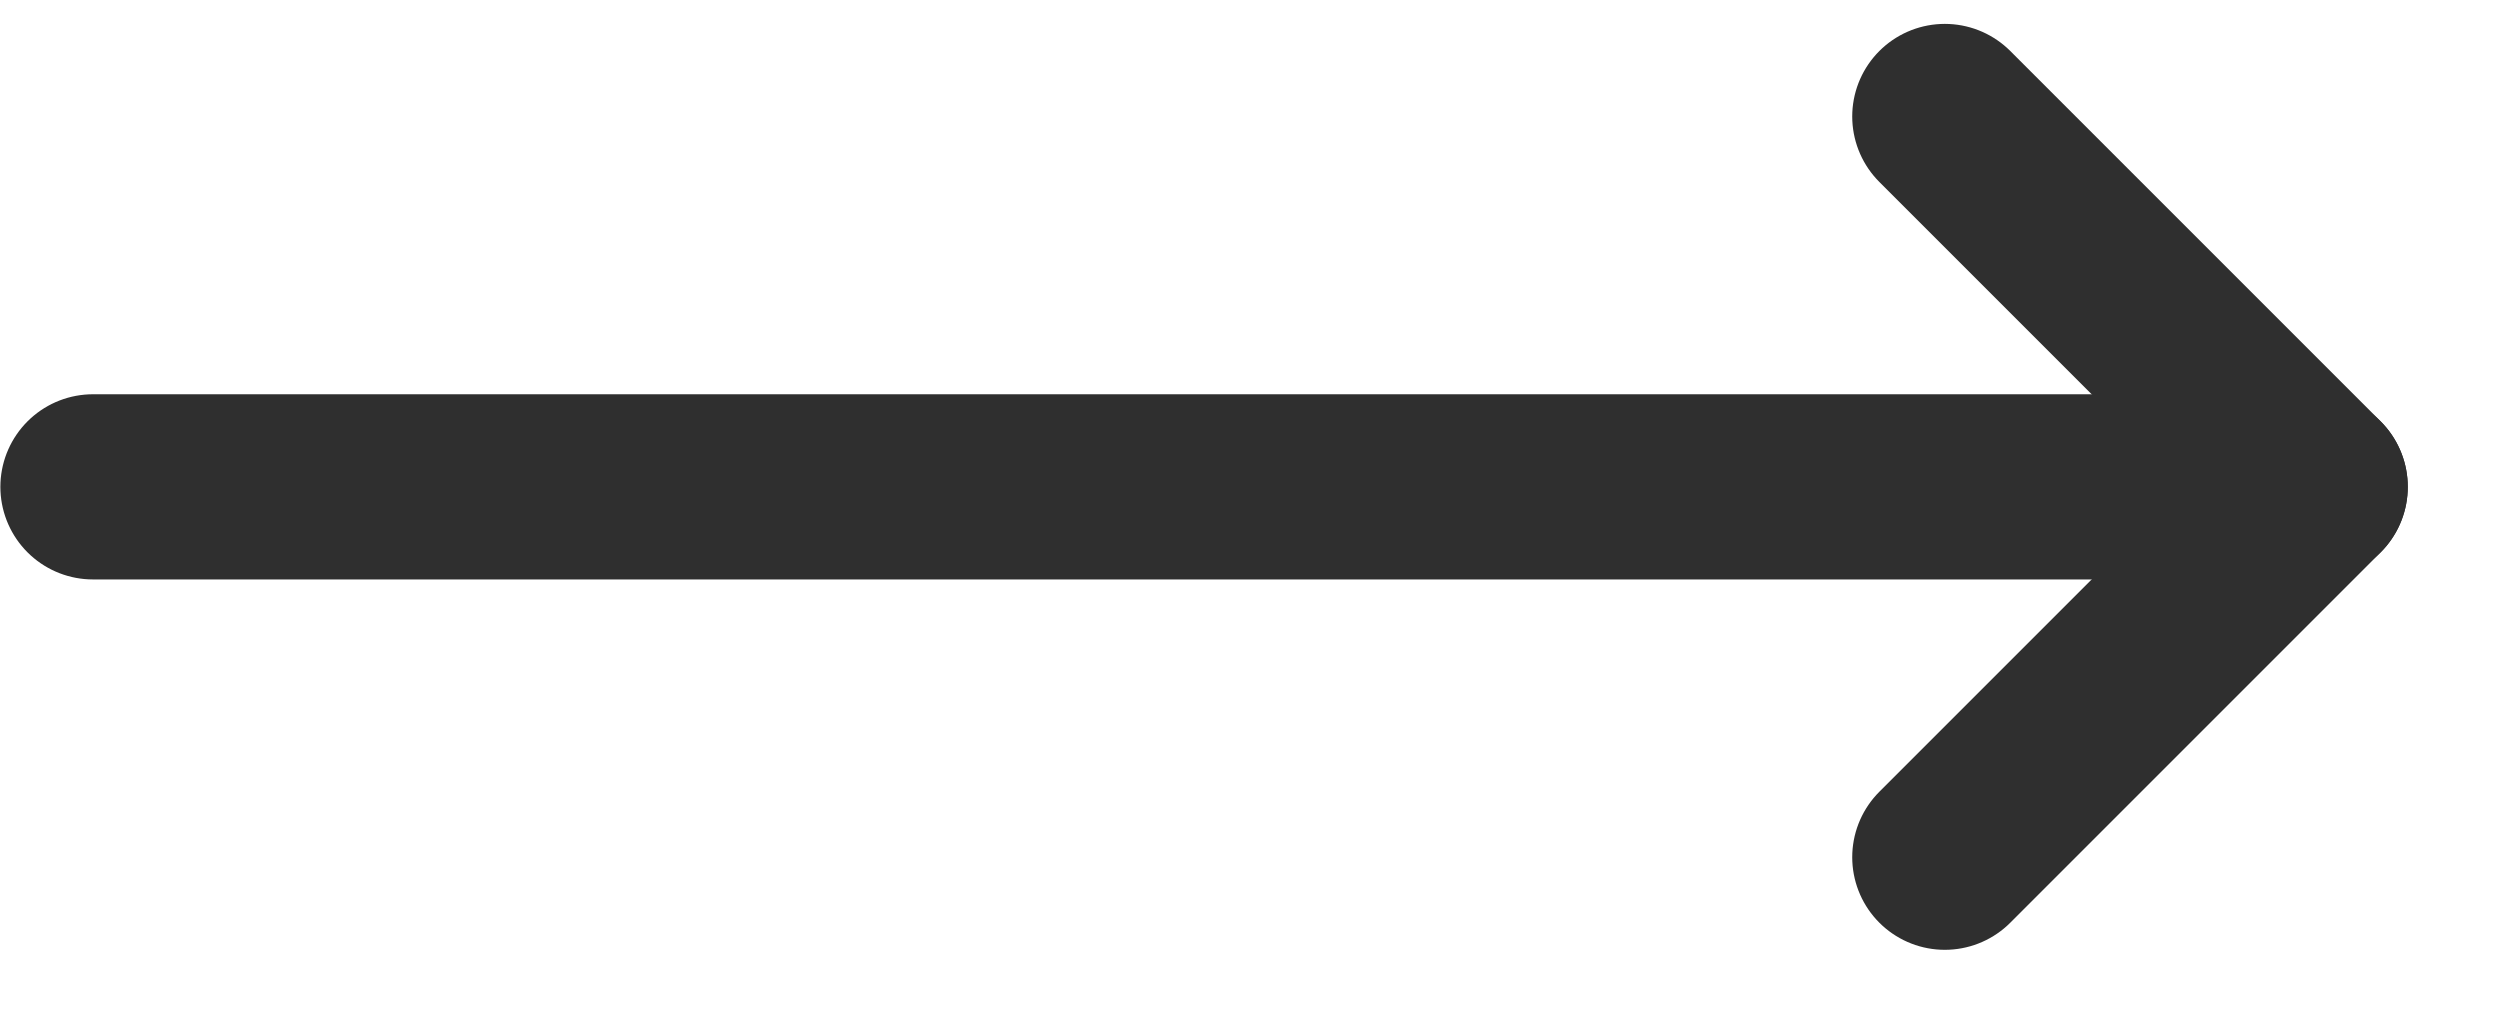
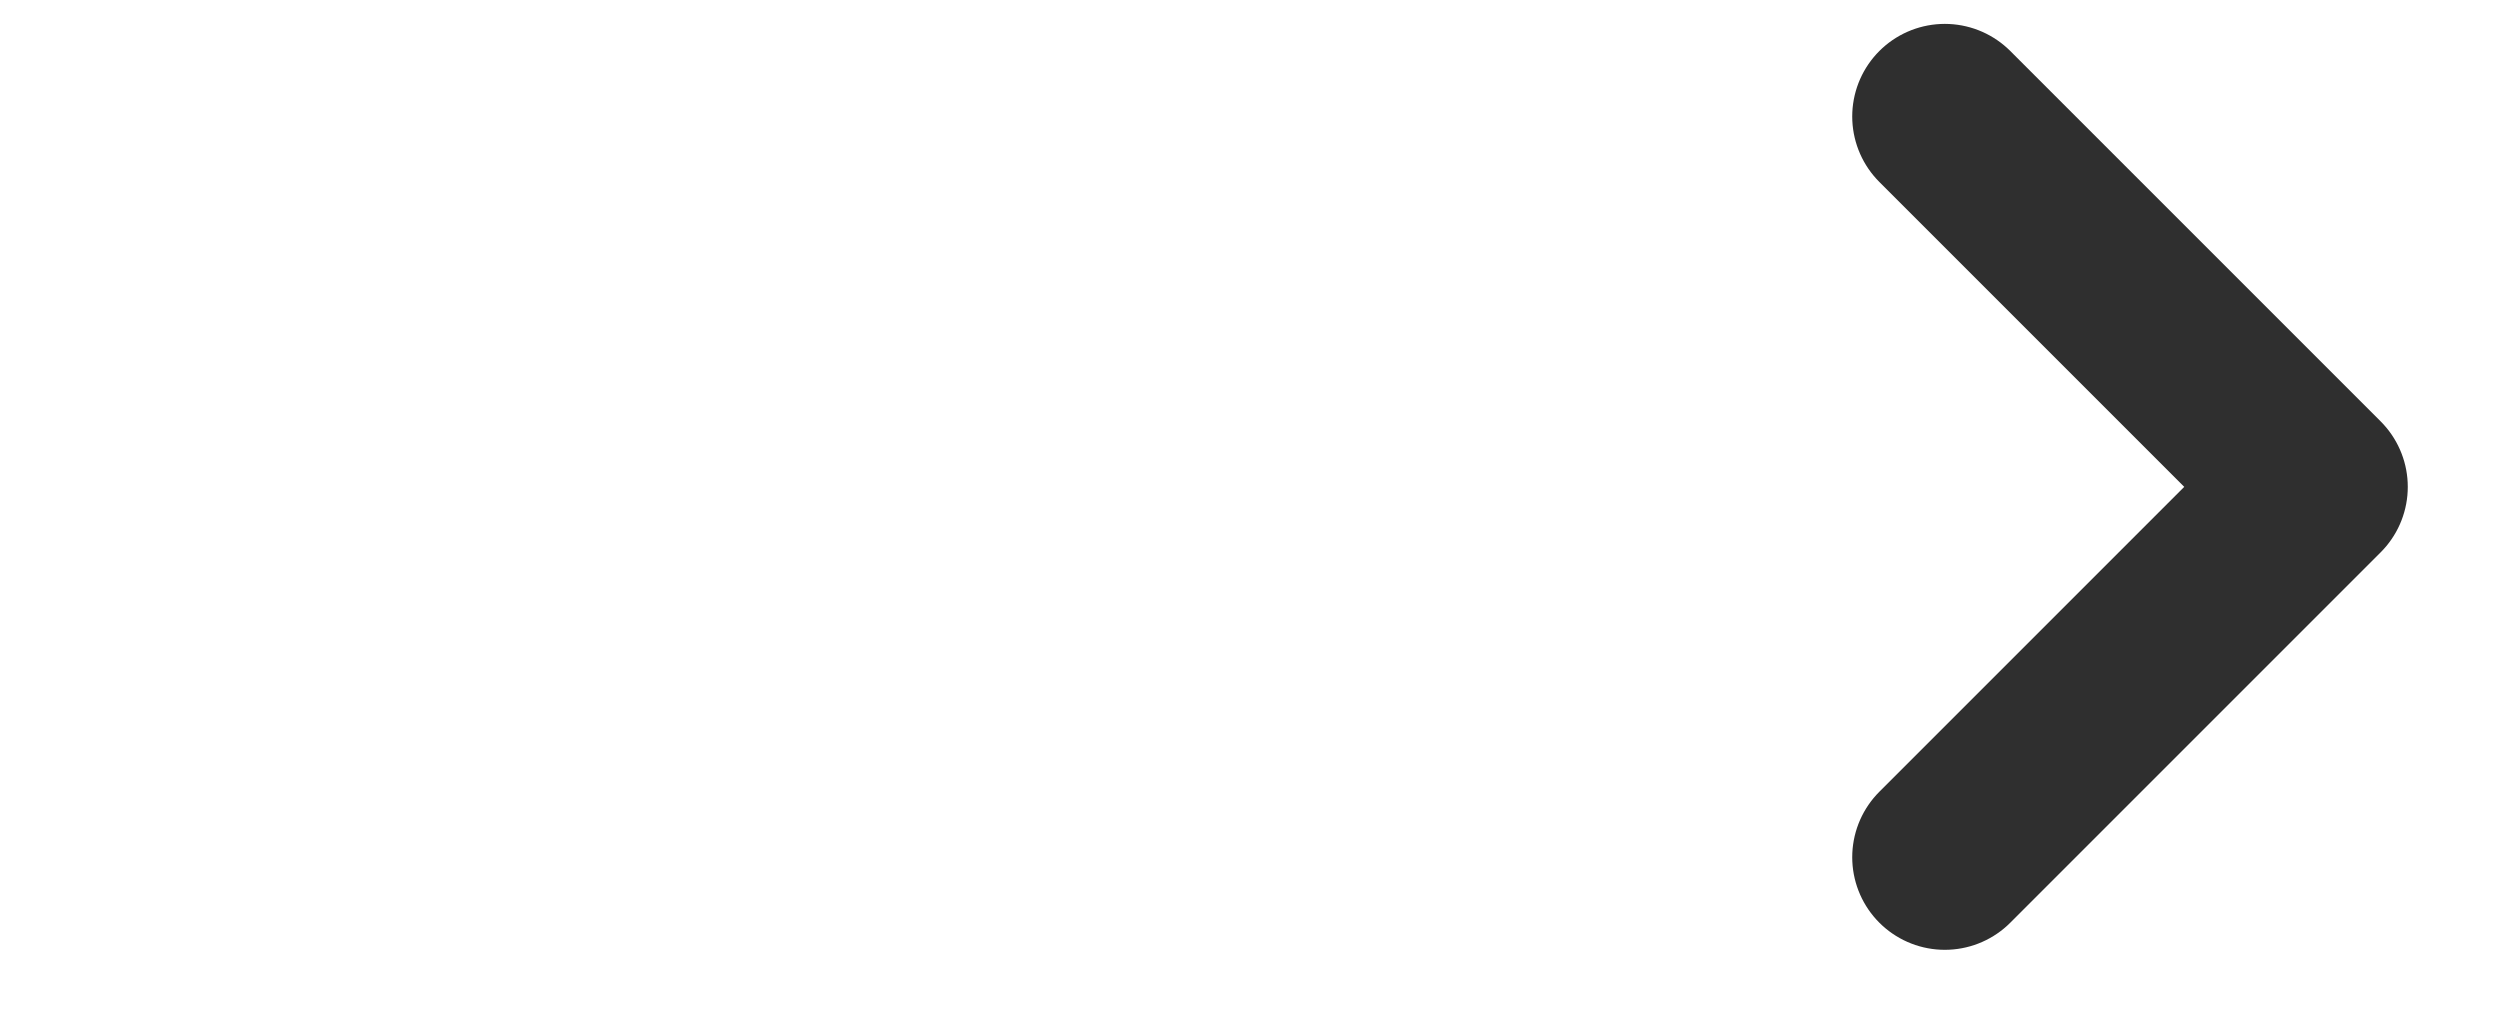
<svg xmlns="http://www.w3.org/2000/svg" width="27" height="11" viewBox="0 0 27 11" fill="none">
  <path d="M21.004 1.258L25.004 5.258L21.004 9.258" stroke="#2F2F2F" stroke-width="2" stroke-linecap="round" stroke-linejoin="round" />
-   <path d="M1.004 5.258H25.004" stroke="#2F2F2F" stroke-width="2" stroke-linecap="round" stroke-linejoin="round" />
</svg>